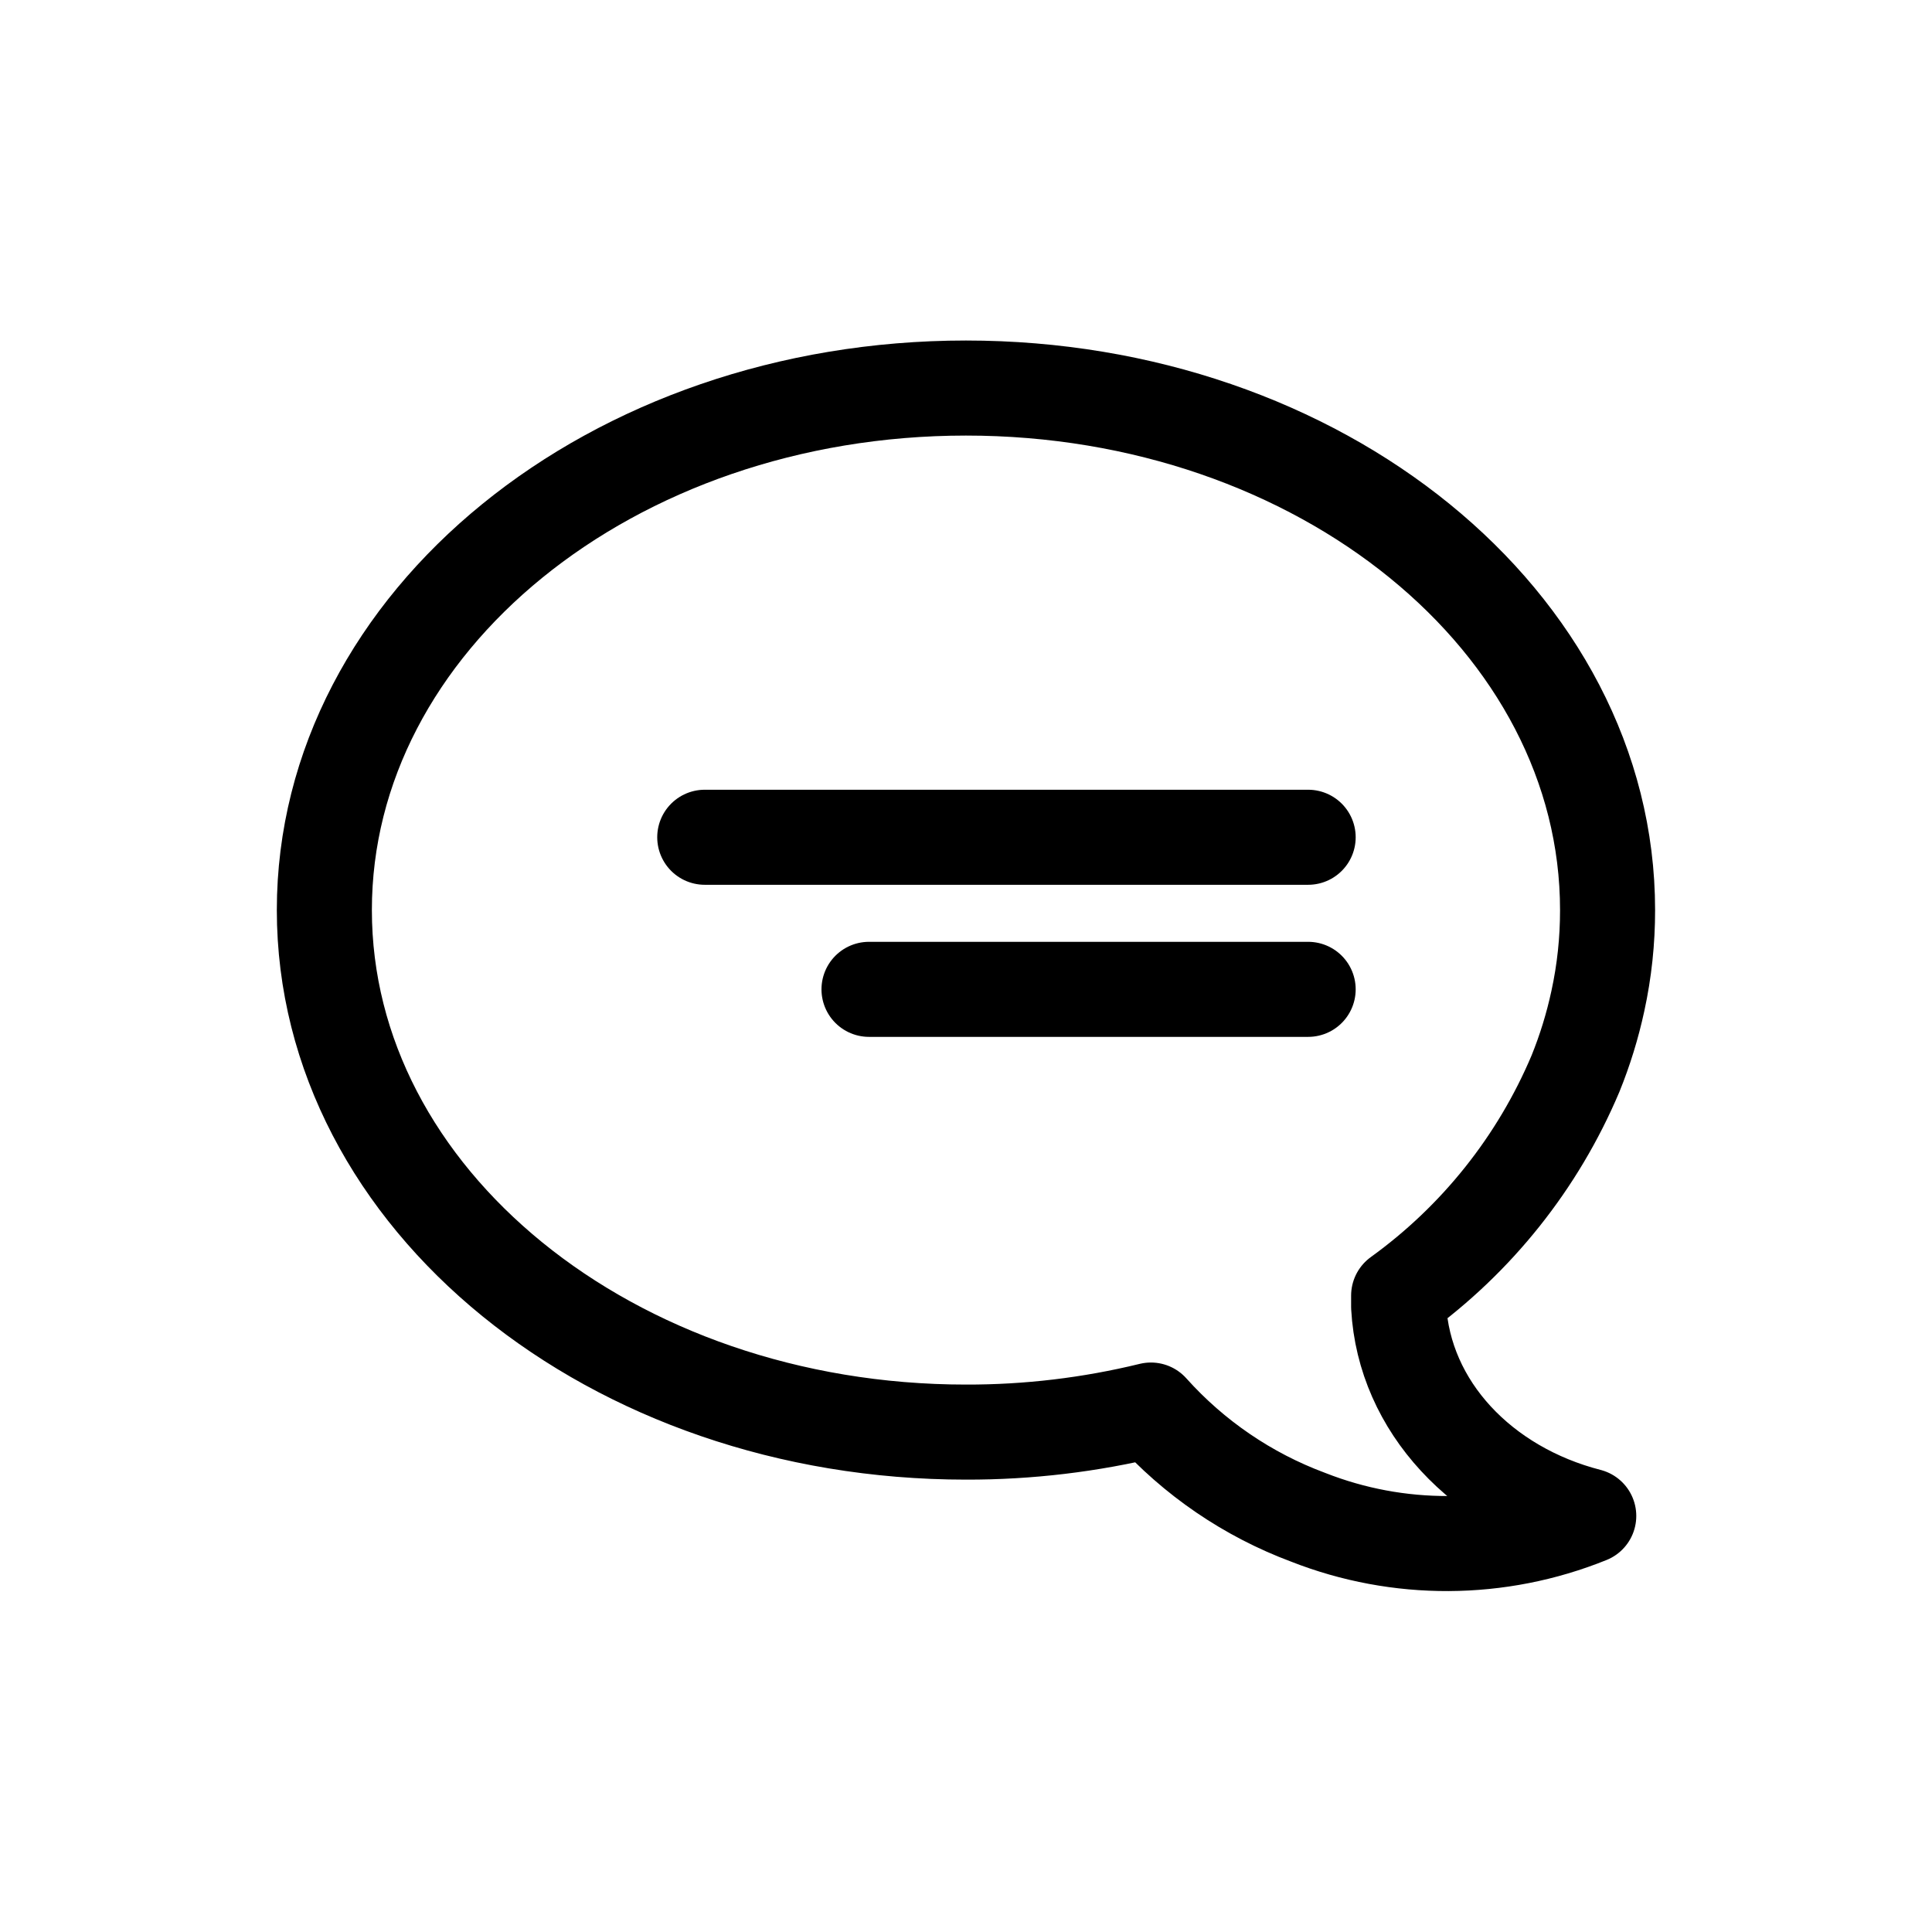
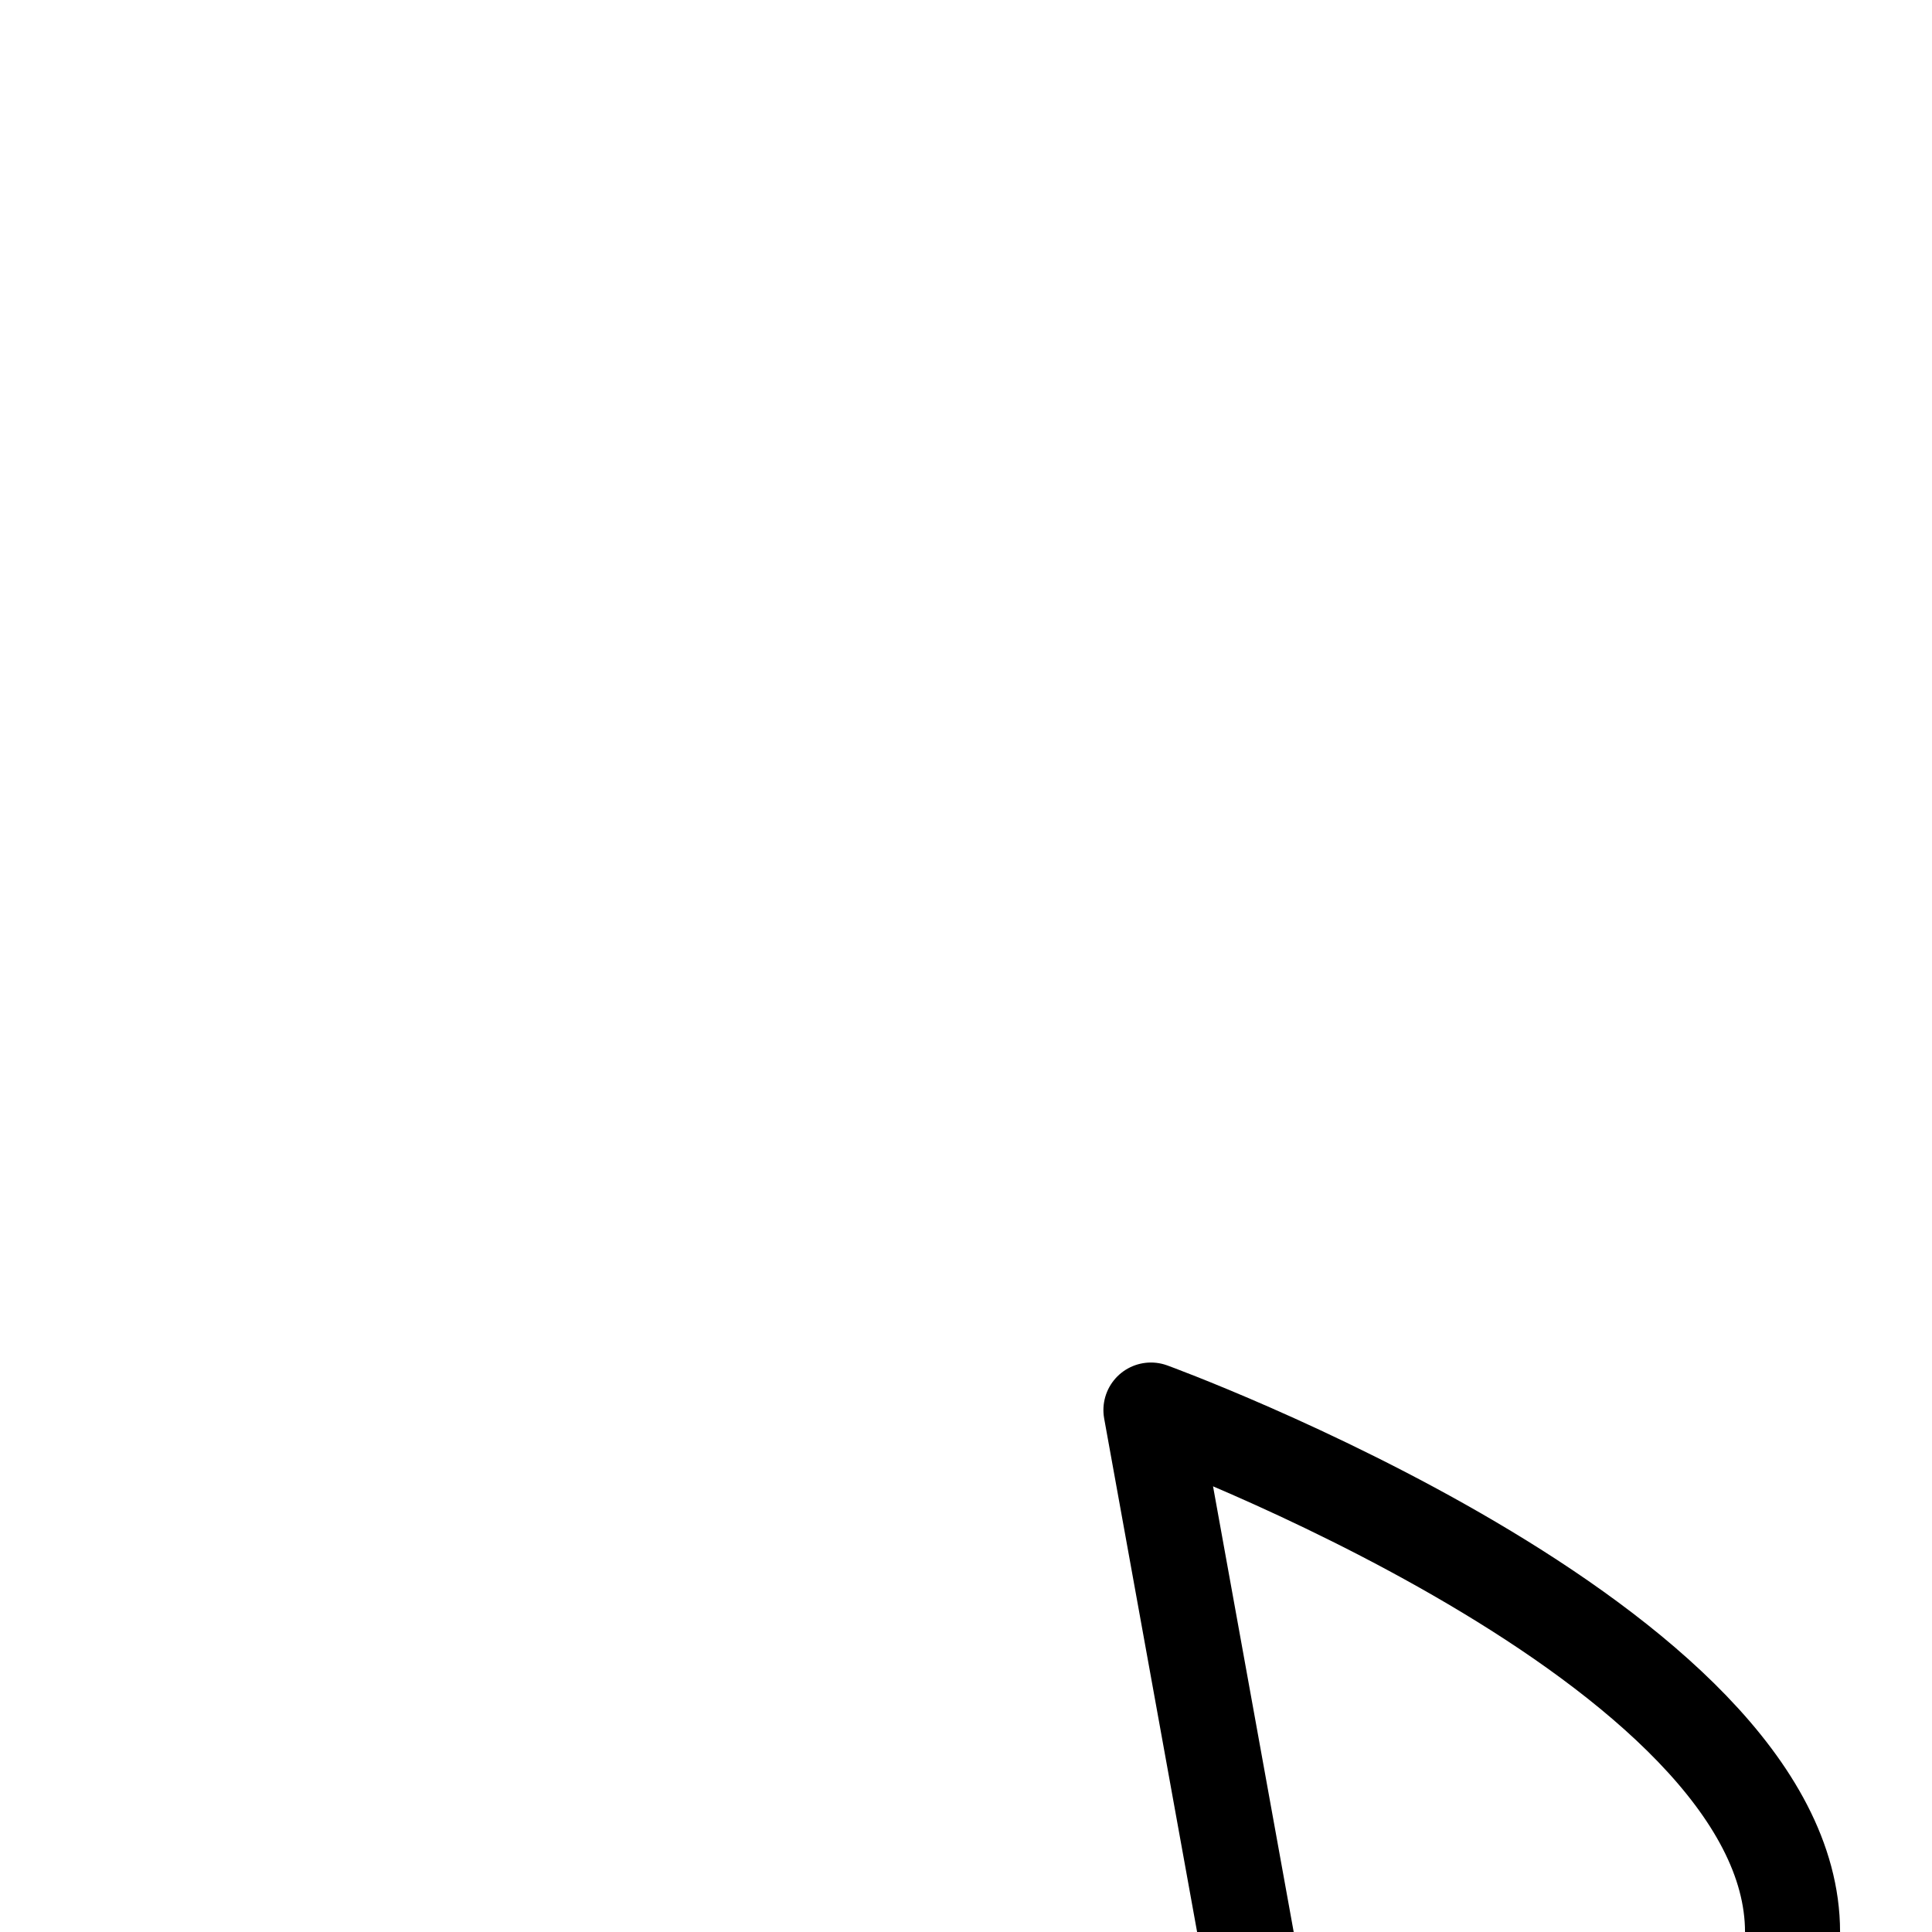
<svg xmlns="http://www.w3.org/2000/svg" width="800px" height="800px" version="1.1" viewBox="144 144 512 512">
  <g fill="none" stroke="#000000" stroke-linecap="round" stroke-linejoin="round" stroke-width="5">
-     <path transform="matrix(5.038 0 0 5.038 148.09 148.09)" d="m59.73 73.36c-3.185 0.778-6.452 1.168-9.73 1.16-18.64 0-33.75-12.29-33.75-27.46-7.75e-4 -15.17 15.11-27.46 33.75-27.46s33.75 12.29 33.75 27.46c0.002 1.607-0.168 3.209-0.51 4.78-0.282 1.308-0.677 2.59-1.18 3.83-1.973 4.668-5.19 8.704-9.3 11.67v0.59c0.29 5.26 4.4 9.56 10 11-4.73 1.912-10.013 1.937-14.76 0.07-3.173-1.182-6.011-3.118-8.27-5.64z" />
-     <path transform="matrix(5.038 0 0 5.038 148.09 148.09)" d="m36.26 43.23h31.74" />
-     <path transform="matrix(5.038 0 0 5.038 148.09 148.09)" d="m44.9 51.23h23.1" />
+     <path transform="matrix(5.038 0 0 5.038 148.09 148.09)" d="m59.73 73.36s33.75 12.29 33.75 27.46c0.002 1.607-0.168 3.209-0.51 4.78-0.282 1.308-0.677 2.59-1.18 3.83-1.973 4.668-5.19 8.704-9.3 11.67v0.59c0.29 5.26 4.4 9.56 10 11-4.73 1.912-10.013 1.937-14.76 0.07-3.173-1.182-6.011-3.118-8.27-5.64z" />
  </g>
</svg>